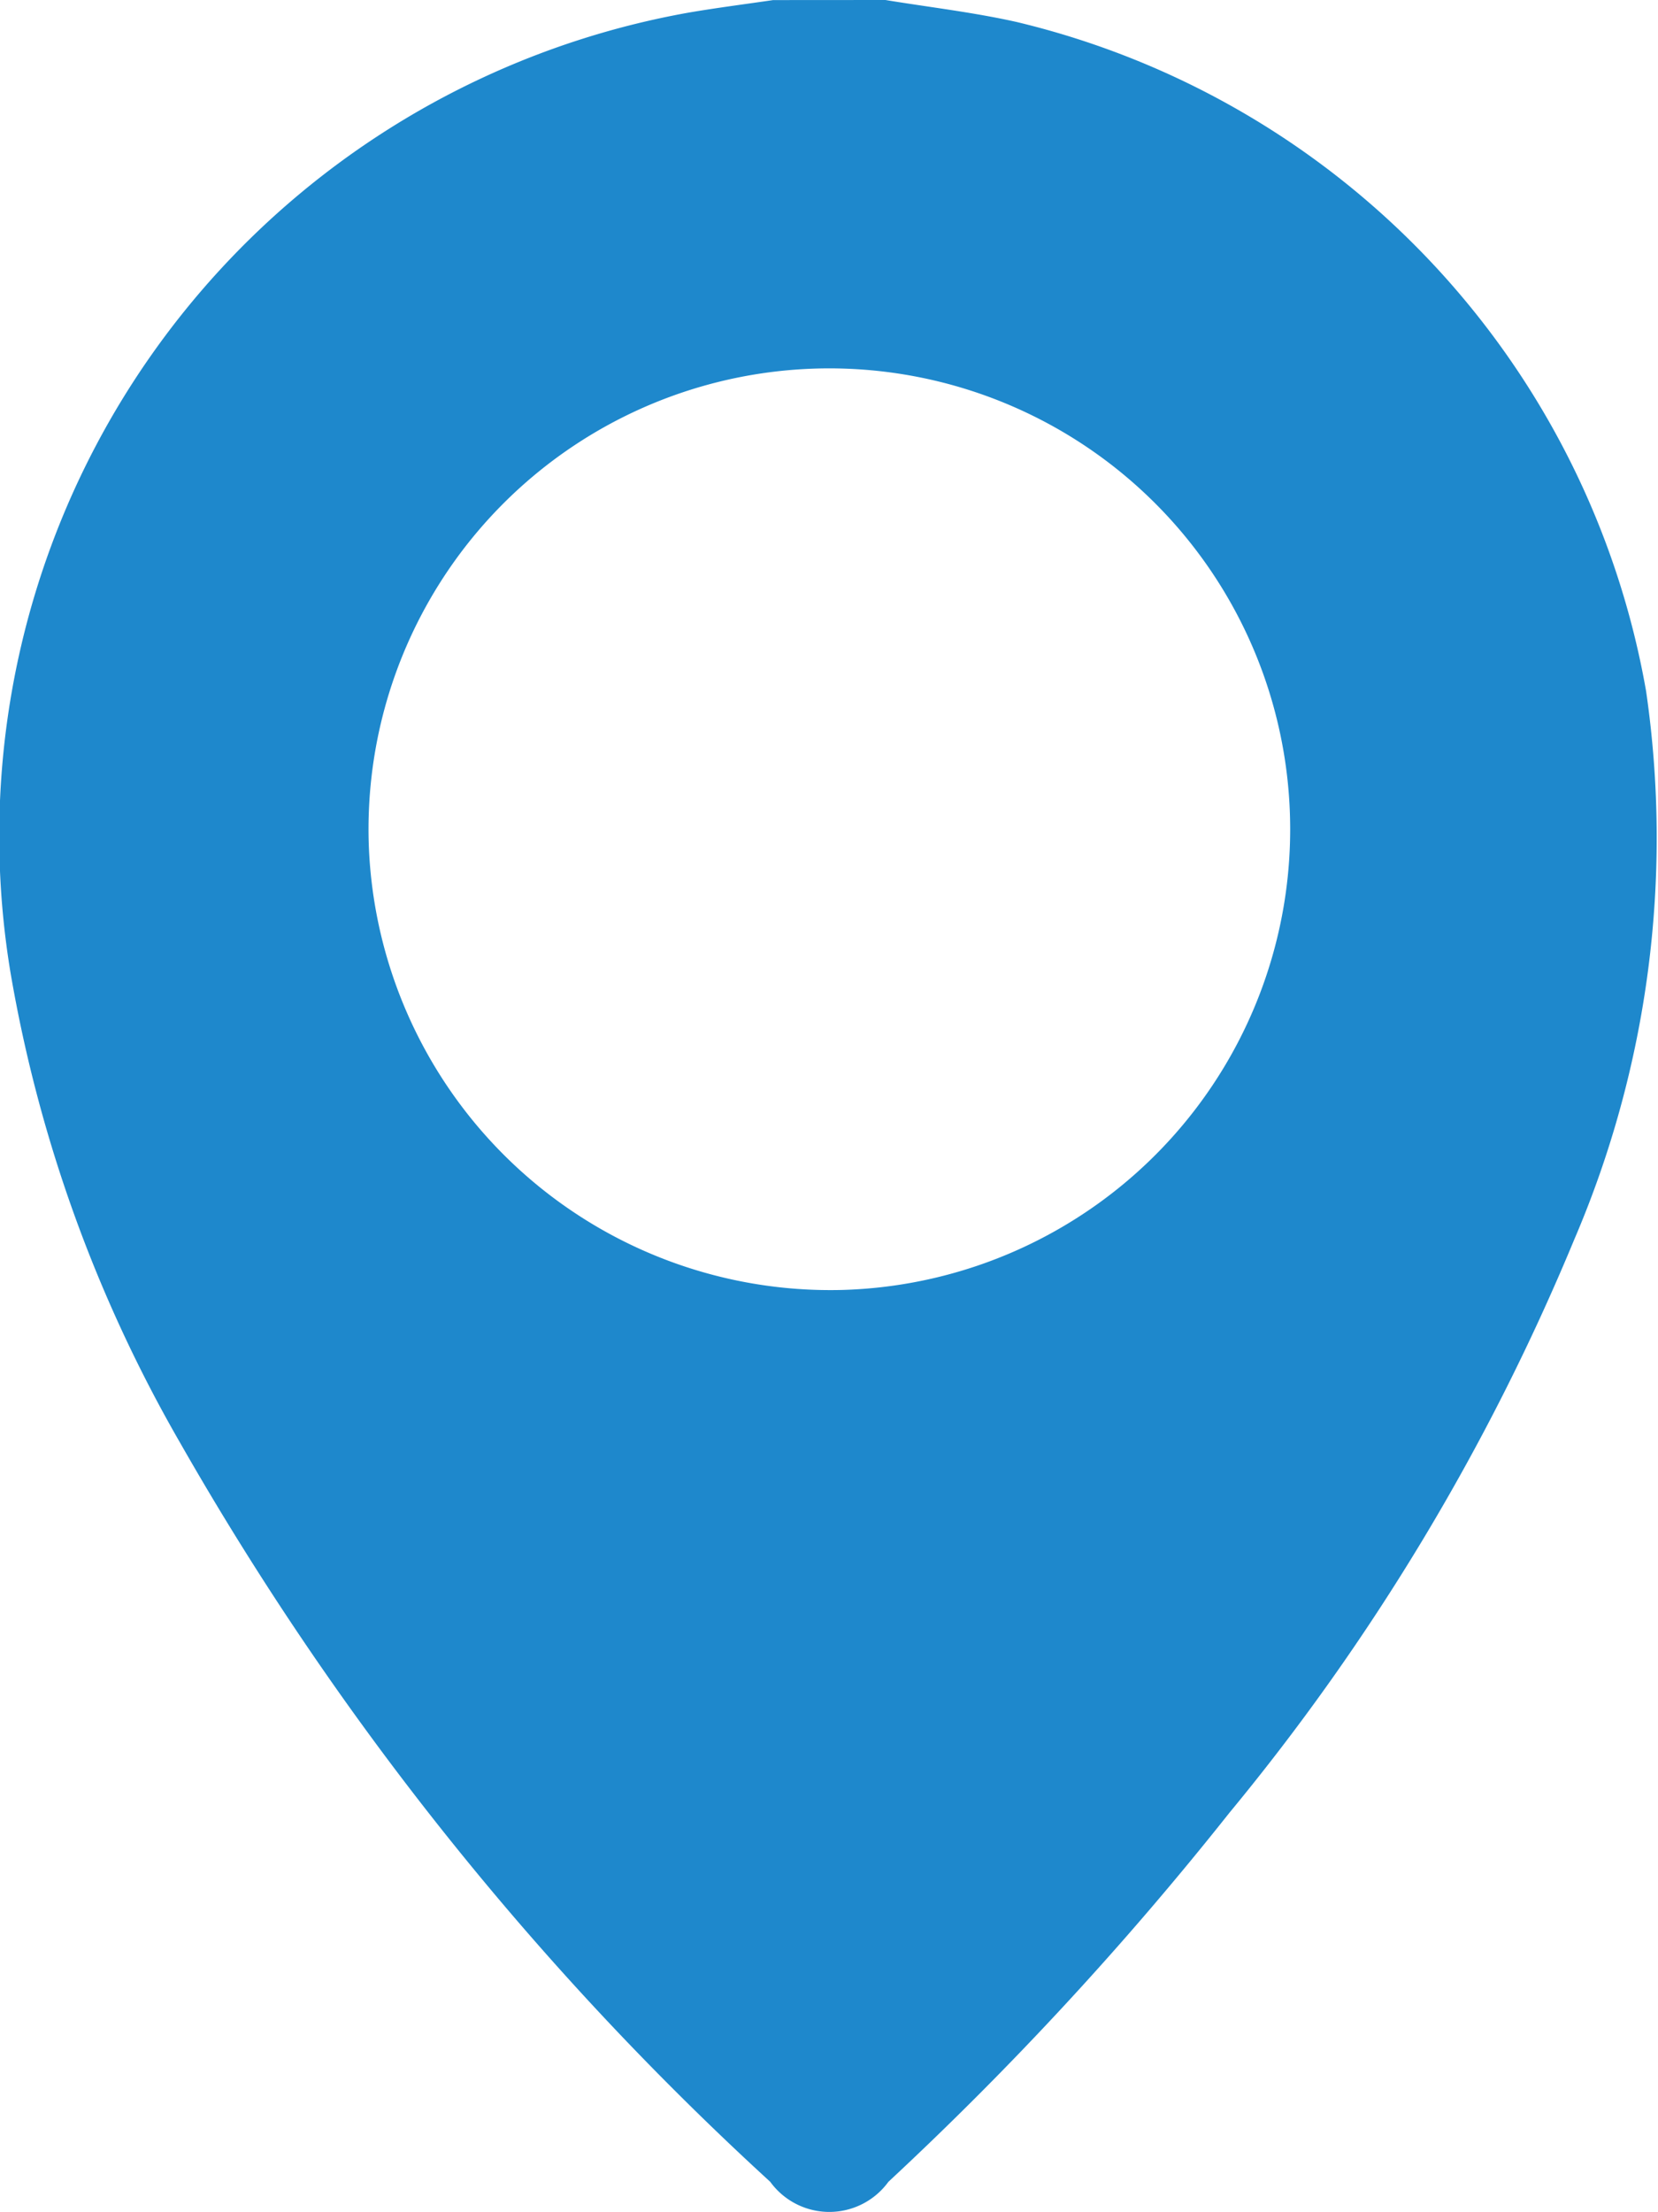
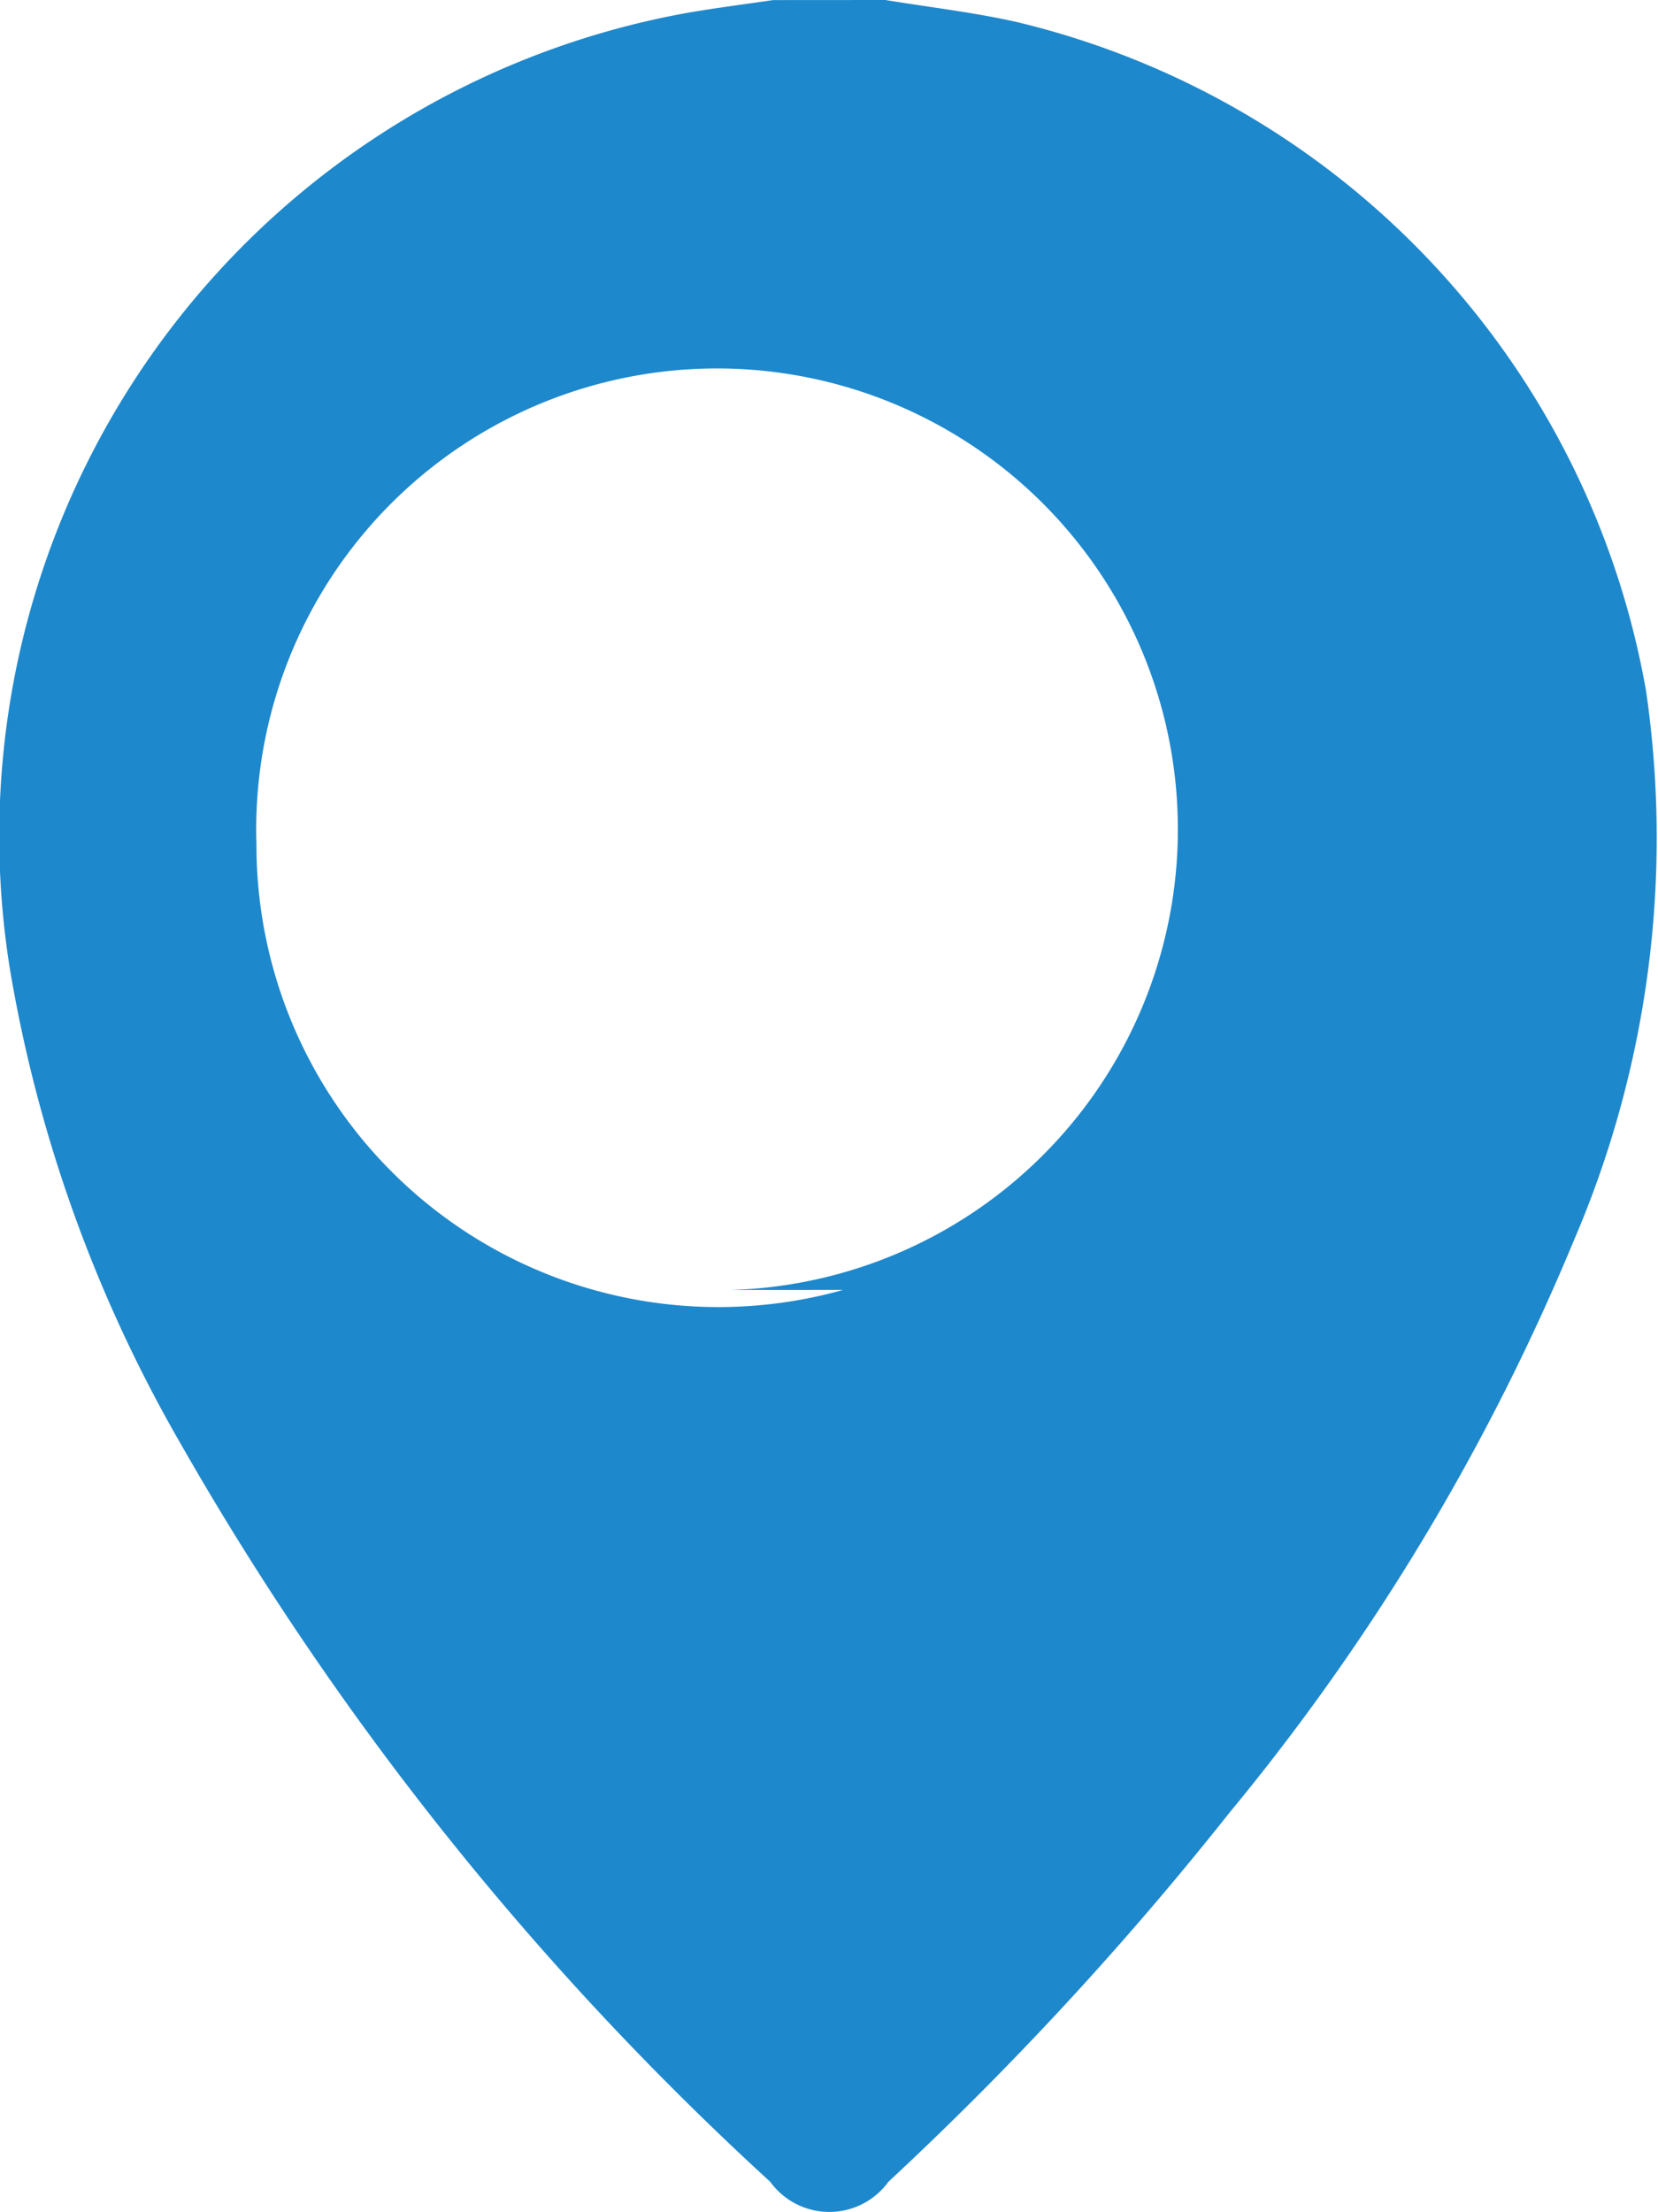
<svg xmlns="http://www.w3.org/2000/svg" width="21.141" height="28.201" viewBox="0 0 21.141 28.201">
  <g id="Group_178" data-name="Group 178" transform="translate(-130.971 -304.107)">
    <g id="Group_177" data-name="Group 177" transform="translate(130.971 304.107)">
-       <path id="Path_78" data-name="Path 78" d="M142.261,304.107c.559.092,1.124.157,1.676.281a10.666,10.666,0,0,1,8.023,8.53,13,13,0,0,1-.919,7,28.739,28.739,0,0,1-4.393,7.3,42.354,42.354,0,0,1-4.349,4.706.931.931,0,0,1-1.507,0,38.86,38.86,0,0,1-7.525-9.423,18.1,18.1,0,0,1-2.162-5.993,10.663,10.663,0,0,1,8.64-12.239c.36-.062.723-.108,1.084-.161Zm-.54,16.446a5.876,5.876,0,1,0-6.048-5.684A5.89,5.89,0,0,0,141.721,320.553Z" transform="translate(-130.971 -304.107)" fill="#1e88cc" />
+       <path id="Path_78" data-name="Path 78" d="M142.261,304.107c.559.092,1.124.157,1.676.281a10.666,10.666,0,0,1,8.023,8.53,13,13,0,0,1-.919,7,28.739,28.739,0,0,1-4.393,7.3,42.354,42.354,0,0,1-4.349,4.706.931.931,0,0,1-1.507,0,38.86,38.86,0,0,1-7.525-9.423,18.1,18.1,0,0,1-2.162-5.993,10.663,10.663,0,0,1,8.64-12.239c.36-.062.723-.108,1.084-.161m-.54,16.446a5.876,5.876,0,1,0-6.048-5.684A5.89,5.89,0,0,0,141.721,320.553Z" transform="translate(-130.971 -304.107)" fill="#1e88cc" />
    </g>
  </g>
</svg>